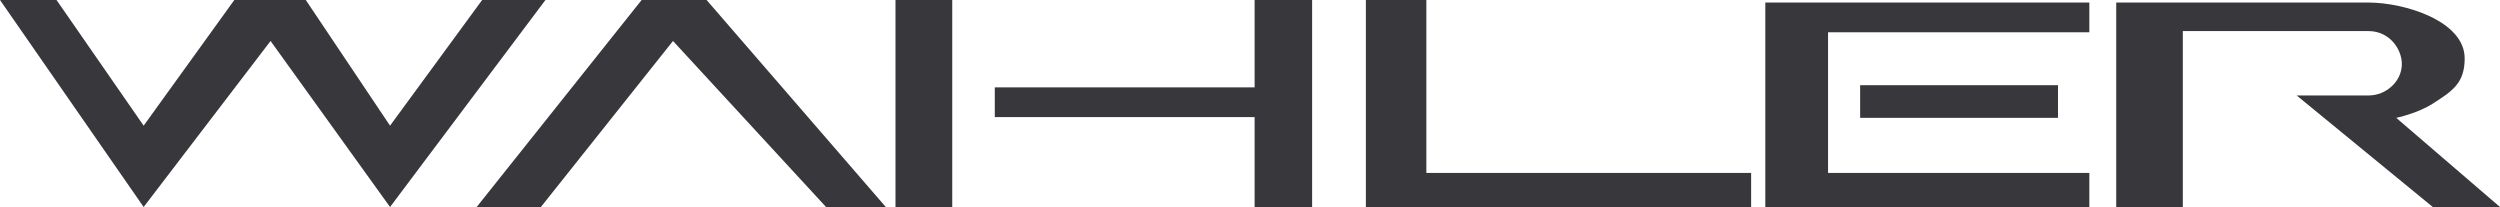
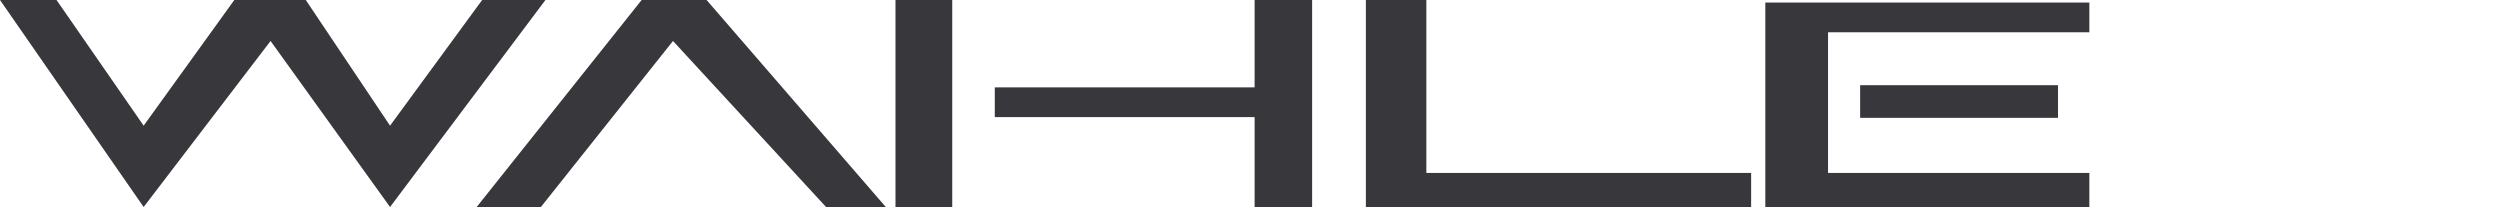
<svg xmlns="http://www.w3.org/2000/svg" width="157" height="13" viewBox="0 0 157 13" fill="none">
  <path d="M3.55 0H0L9.021 13L16.992 2.573L24.495 13L34.254 0H30.279L24.495 7.893L19.203 0H14.715L9.021 7.893L3.55 0Z" fill="#37373C" />
  <path d="M33.967 13H29.935L40.295 0H44.374L55.628 13H51.877L42.264 2.573L33.967 13Z" fill="#37373C" />
  <path d="M59.801 0H56.237V13H59.801V0Z" fill="#37373C" />
  <path d="M78.79 5.487H62.473V7.354H78.79V13H82.401V0H78.79V5.487Z" fill="#37373C" />
  <path d="M89.575 0H85.777V13H109.971V10.86H89.575V0Z" fill="#37373C" />
  <path d="M131.211 0.16H110.862V13H131.211V10.86H114.801V2.027H131.211V0.16Z" fill="#37373C" />
  <path d="M129.242 5.351H116.817V7.4H129.242V5.351Z" fill="#37373C" />
-   <path d="M132.899 0.16V13H137.081V1.952H148.748C150.041 1.952 150.835 3.06 150.835 4.023C150.835 5.113 149.848 5.996 148.748 5.996H144.232L152.78 13H157L150.483 7.4C150.483 7.4 151.802 7.133 152.787 6.502L152.805 6.49C154.006 5.72 154.782 5.223 154.782 3.669C154.782 1.309 150.989 0.16 148.748 0.16H132.899Z" fill="#37373C" />
</svg>